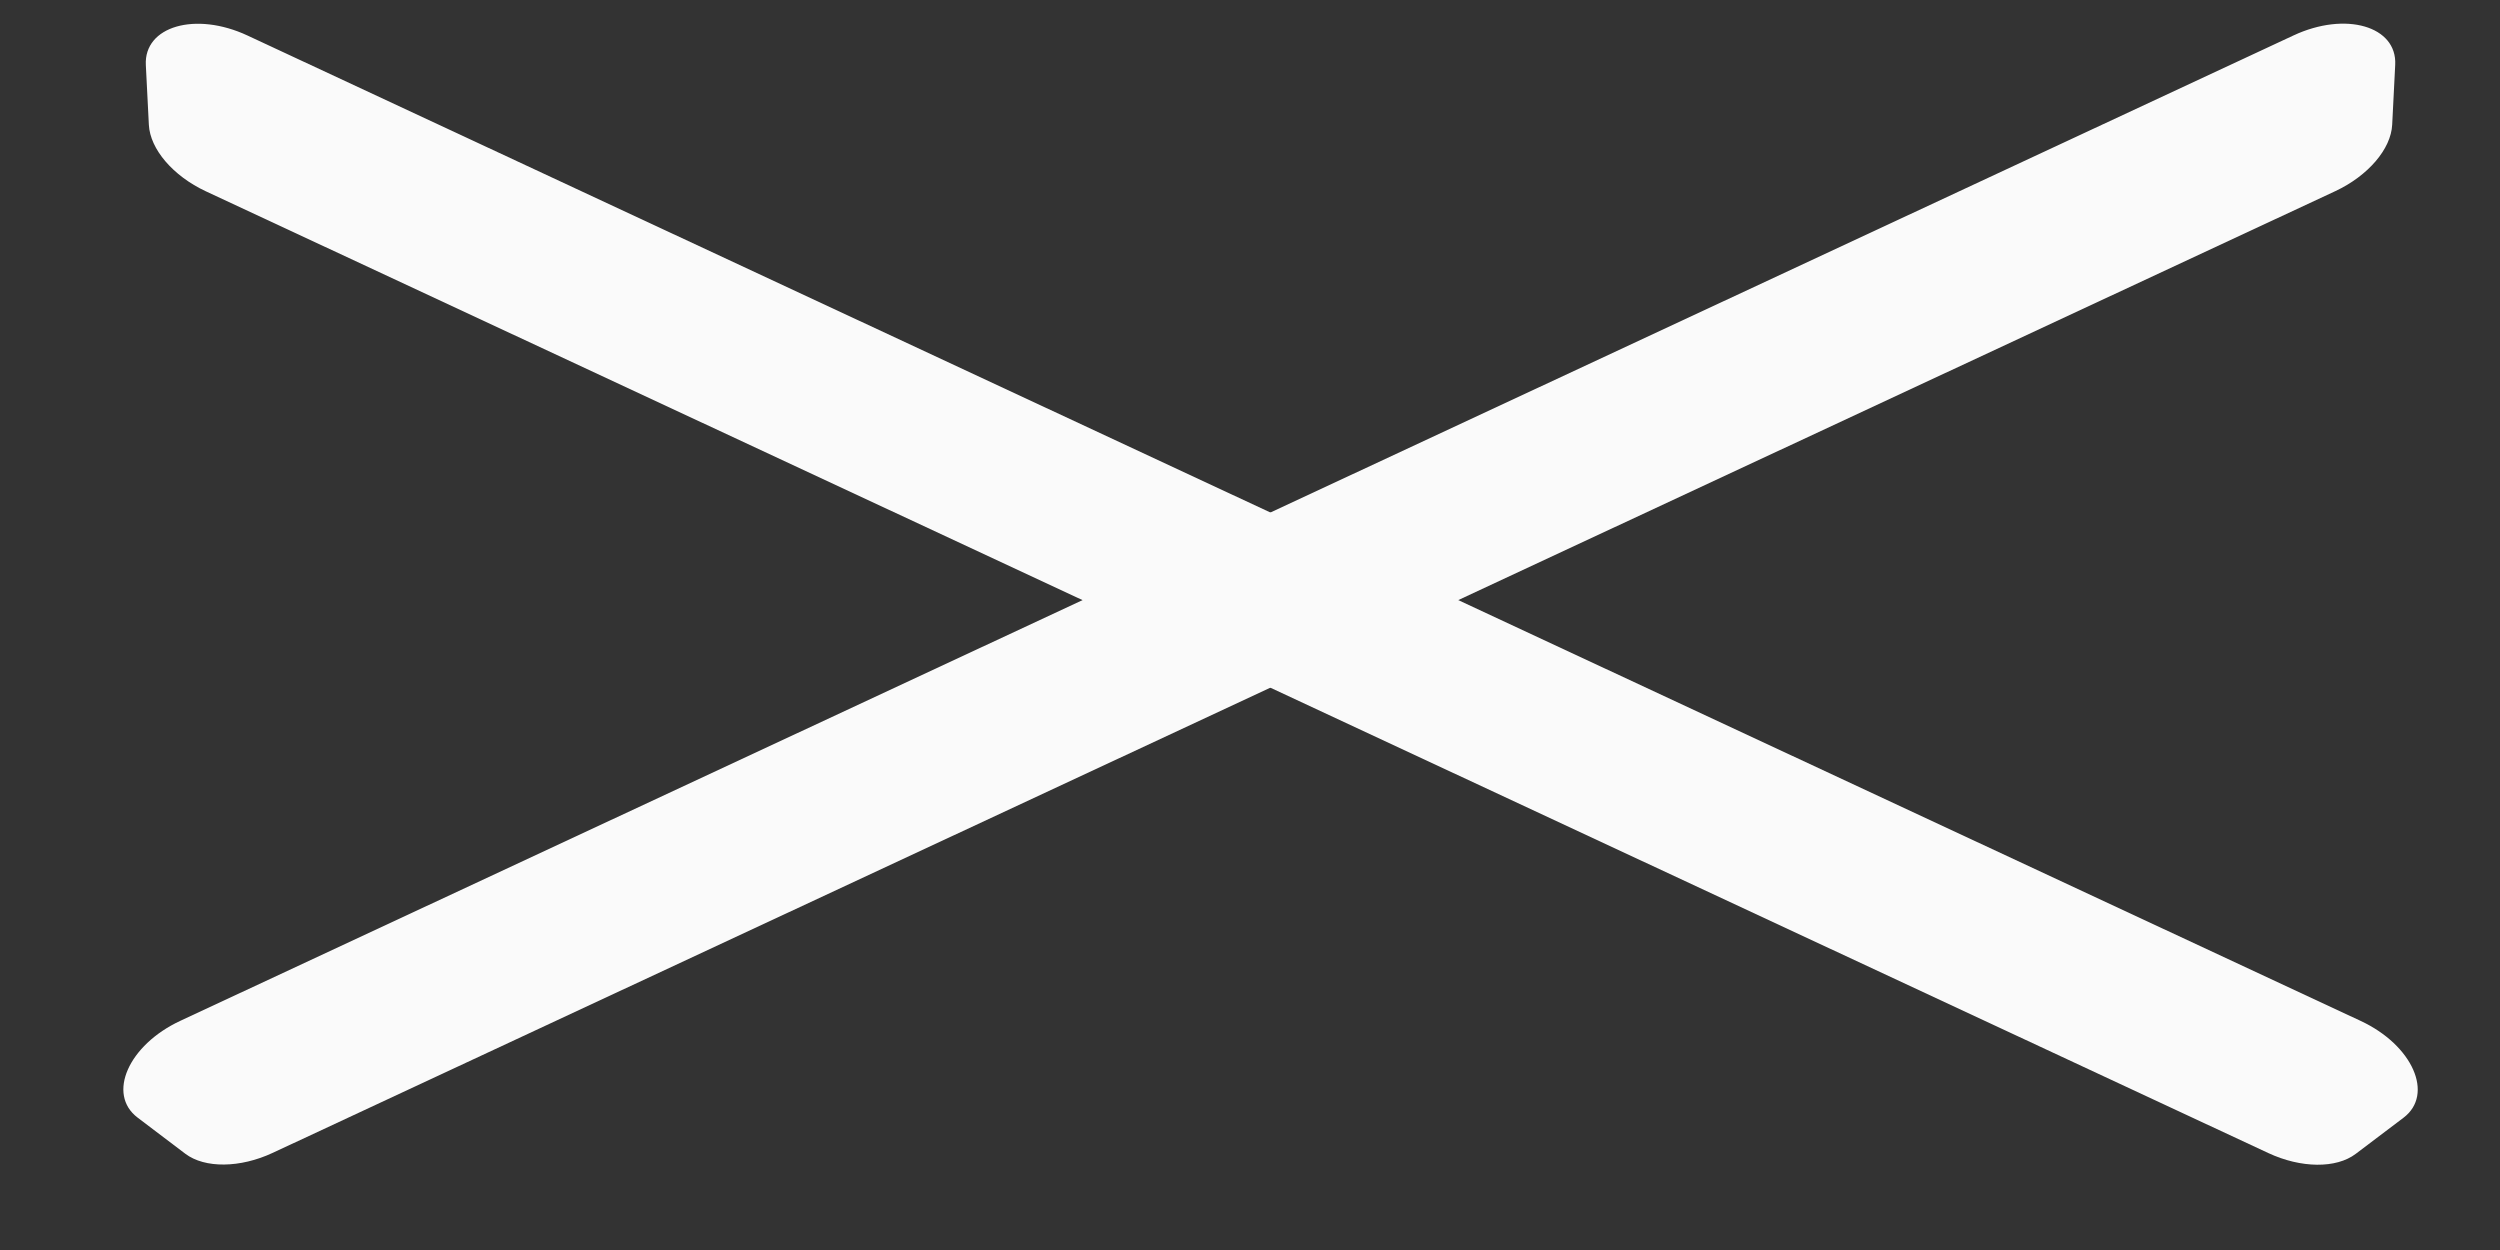
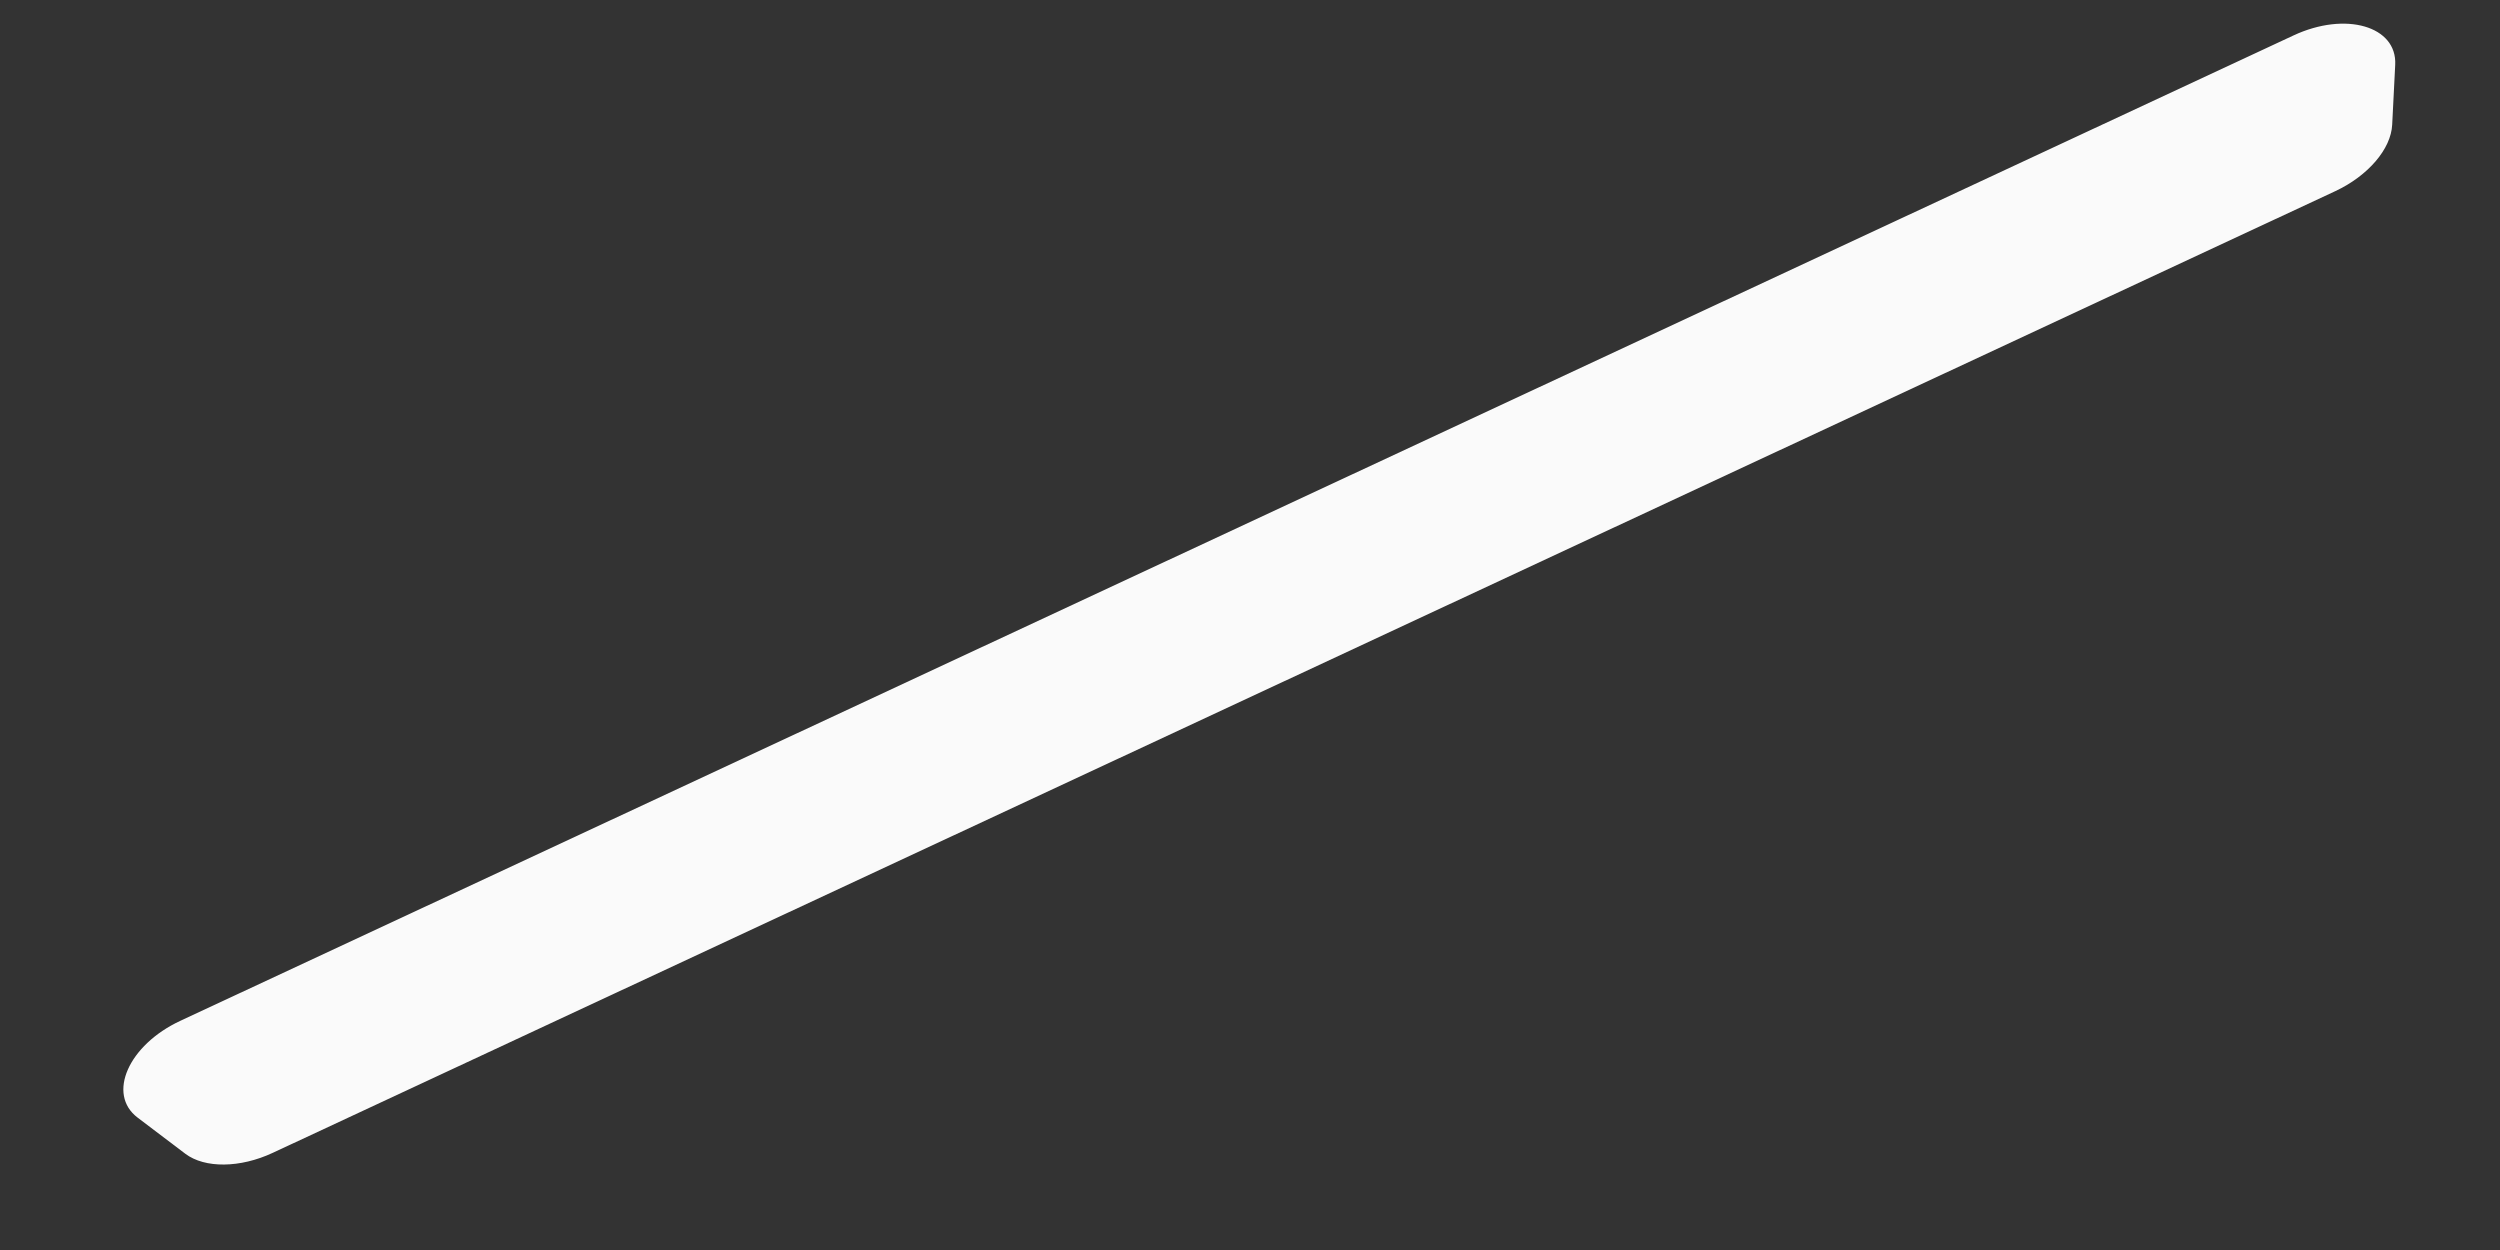
<svg xmlns="http://www.w3.org/2000/svg" width="24" height="12" viewBox="0 0 24 12" fill="none">
  <rect x="0" y="0" width="24" height="12" fill="#333333" stroke="none" />
  <path fill-rule="evenodd" clip-rule="evenodd" d="M22.018 0.34C22.517 0.107 23.013 0.251 22.994 0.622L22.965 1.197C22.954 1.431 22.733 1.688 22.419 1.835L2.619 11.067C2.305 11.214 1.966 11.217 1.779 11.076L1.321 10.729C1.024 10.504 1.233 10.032 1.731 9.8L22.018 0.34Z" fill="#FAFAFA" />
-   <path d="M23.074 10.73C23.37 10.506 23.162 10.034 22.663 9.801L2.376 0.341C1.877 0.108 1.381 0.252 1.4 0.624L1.429 1.198C1.441 1.432 1.661 1.689 1.975 1.836L21.775 11.069C22.09 11.216 22.428 11.219 22.615 11.077L23.074 10.73Z" fill="#FAFAFA" />
</svg>